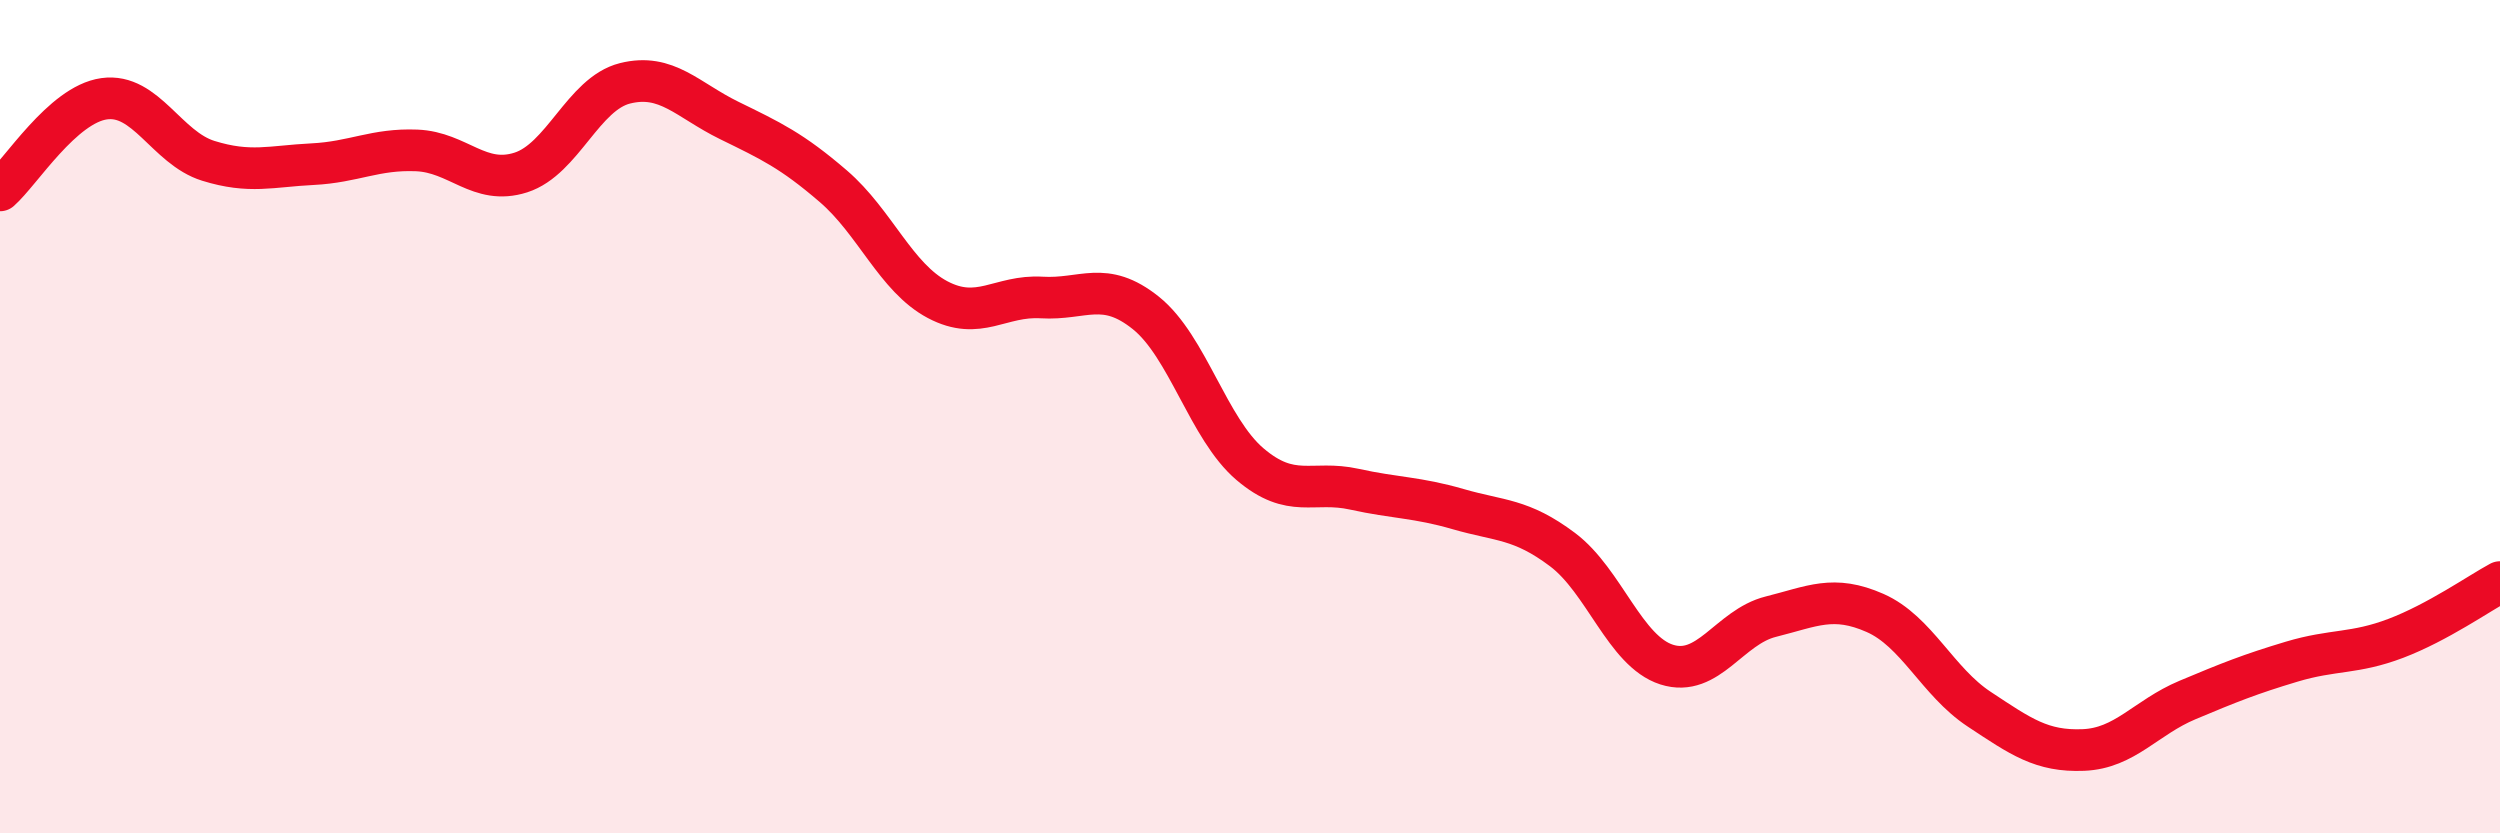
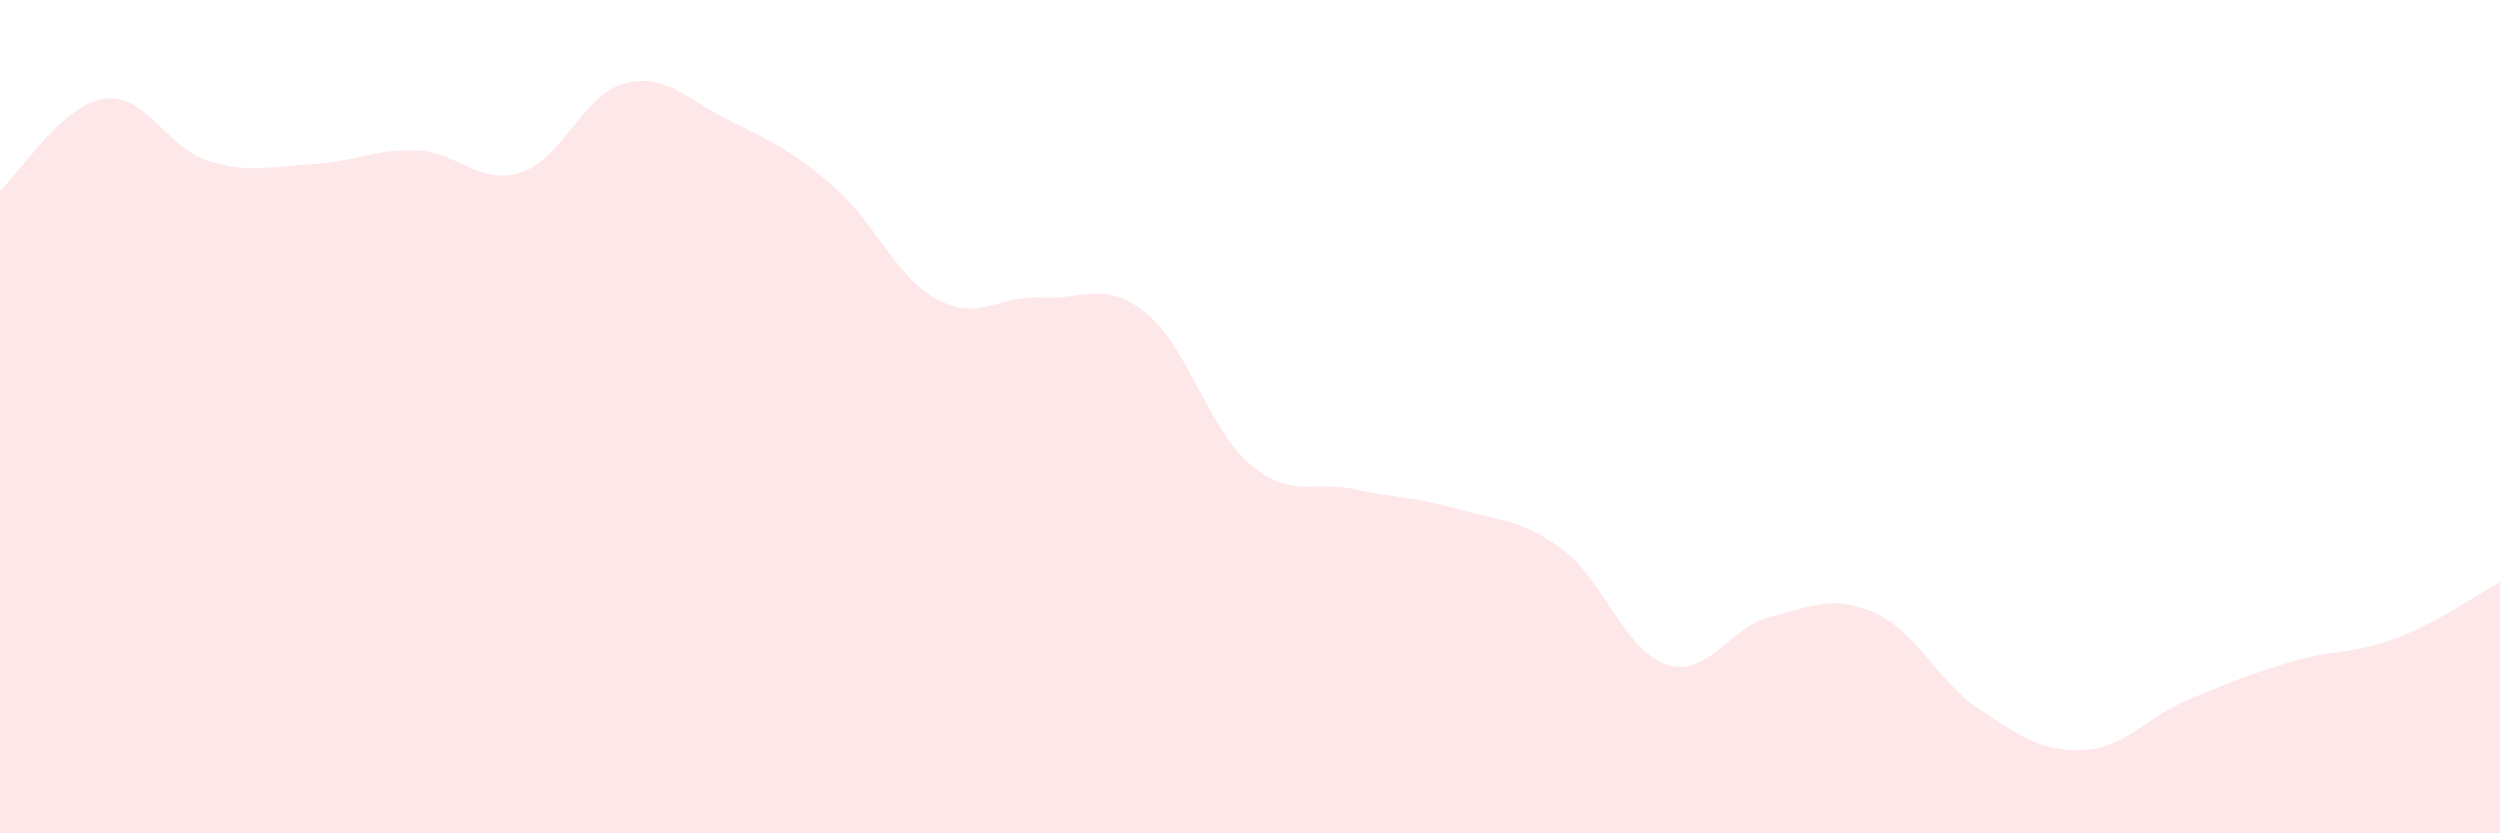
<svg xmlns="http://www.w3.org/2000/svg" width="60" height="20" viewBox="0 0 60 20">
  <path d="M 0,4.57 C 0.5,4.13 1.5,2.51 2.5,2.37 C 3.5,2.23 4,3.55 5,3.86 C 6,4.17 6.5,3.99 7.5,3.94 C 8.5,3.89 9,3.57 10,3.61 C 11,3.65 11.5,4.46 12.5,4.14 C 13.5,3.82 14,2.25 15,2 C 16,1.75 16.5,2.4 17.5,2.89 C 18.5,3.38 19,3.61 20,4.47 C 21,5.33 21.5,6.66 22.5,7.19 C 23.5,7.72 24,7.08 25,7.14 C 26,7.2 26.5,6.71 27.5,7.51 C 28.5,8.31 29,10.29 30,11.14 C 31,11.99 31.5,11.52 32.5,11.74 C 33.5,11.96 34,11.93 35,12.22 C 36,12.51 36.5,12.44 37.5,13.19 C 38.5,13.94 39,15.63 40,15.95 C 41,16.27 41.5,15.05 42.5,14.8 C 43.5,14.55 44,14.27 45,14.71 C 46,15.15 46.5,16.36 47.5,17.02 C 48.5,17.68 49,18.04 50,18 C 51,17.96 51.5,17.22 52.5,16.8 C 53.5,16.38 54,16.18 55,15.88 C 56,15.58 56.5,15.7 57.5,15.32 C 58.5,14.94 59.5,14.24 60,13.97L60 20L0 20Z" fill="#EB0A25" opacity="0.1" stroke-linecap="round" stroke-linejoin="round" />
-   <path d="M 0,4.57 C 0.5,4.13 1.5,2.51 2.5,2.37 C 3.5,2.23 4,3.55 5,3.86 C 6,4.17 6.5,3.99 7.5,3.94 C 8.5,3.89 9,3.57 10,3.61 C 11,3.65 11.5,4.46 12.5,4.14 C 13.5,3.82 14,2.25 15,2 C 16,1.75 16.5,2.4 17.5,2.89 C 18.5,3.38 19,3.61 20,4.47 C 21,5.33 21.5,6.66 22.5,7.19 C 23.5,7.72 24,7.08 25,7.14 C 26,7.2 26.5,6.71 27.5,7.51 C 28.5,8.31 29,10.29 30,11.14 C 31,11.99 31.5,11.52 32.5,11.74 C 33.5,11.96 34,11.93 35,12.22 C 36,12.51 36.5,12.44 37.5,13.19 C 38.5,13.94 39,15.63 40,15.95 C 41,16.27 41.5,15.05 42.5,14.8 C 43.5,14.55 44,14.27 45,14.71 C 46,15.15 46.5,16.36 47.5,17.02 C 48.5,17.68 49,18.04 50,18 C 51,17.96 51.5,17.22 52.5,16.8 C 53.5,16.38 54,16.18 55,15.88 C 56,15.58 56.5,15.7 57.5,15.32 C 58.5,14.94 59.5,14.24 60,13.97" stroke="#EB0A25" stroke-width="1" fill="none" stroke-linecap="round" stroke-linejoin="round" />
</svg>